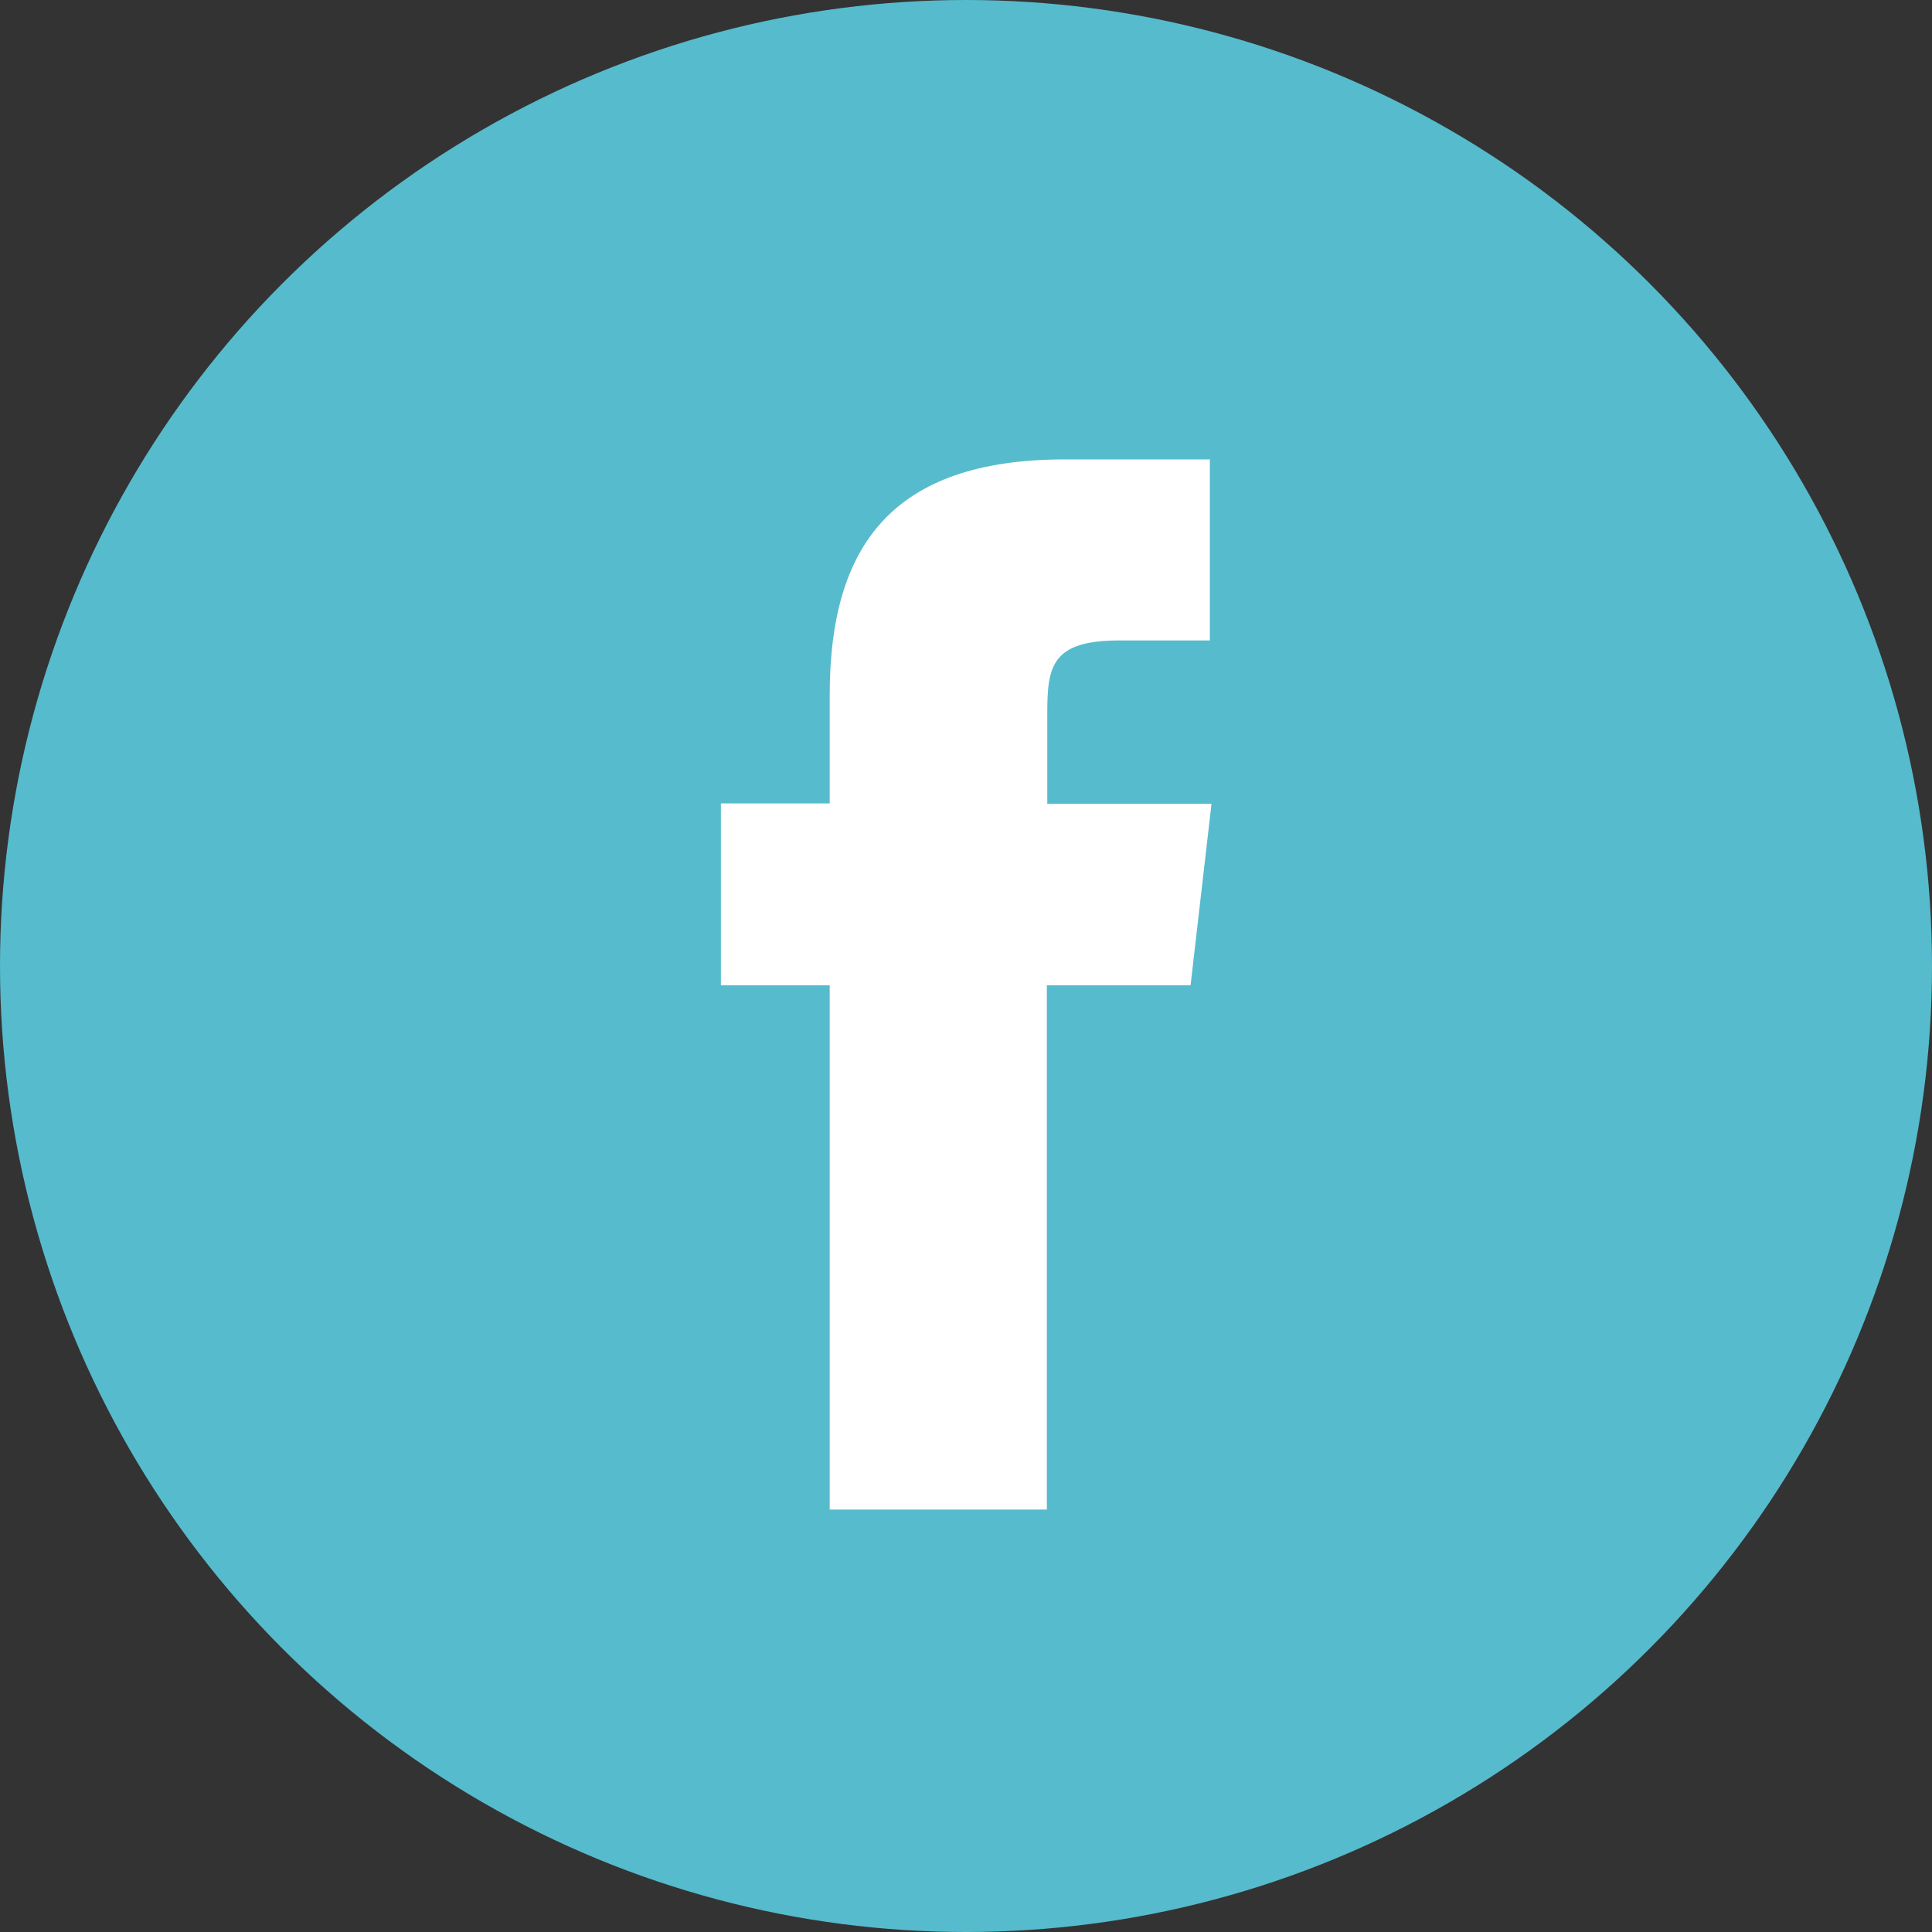
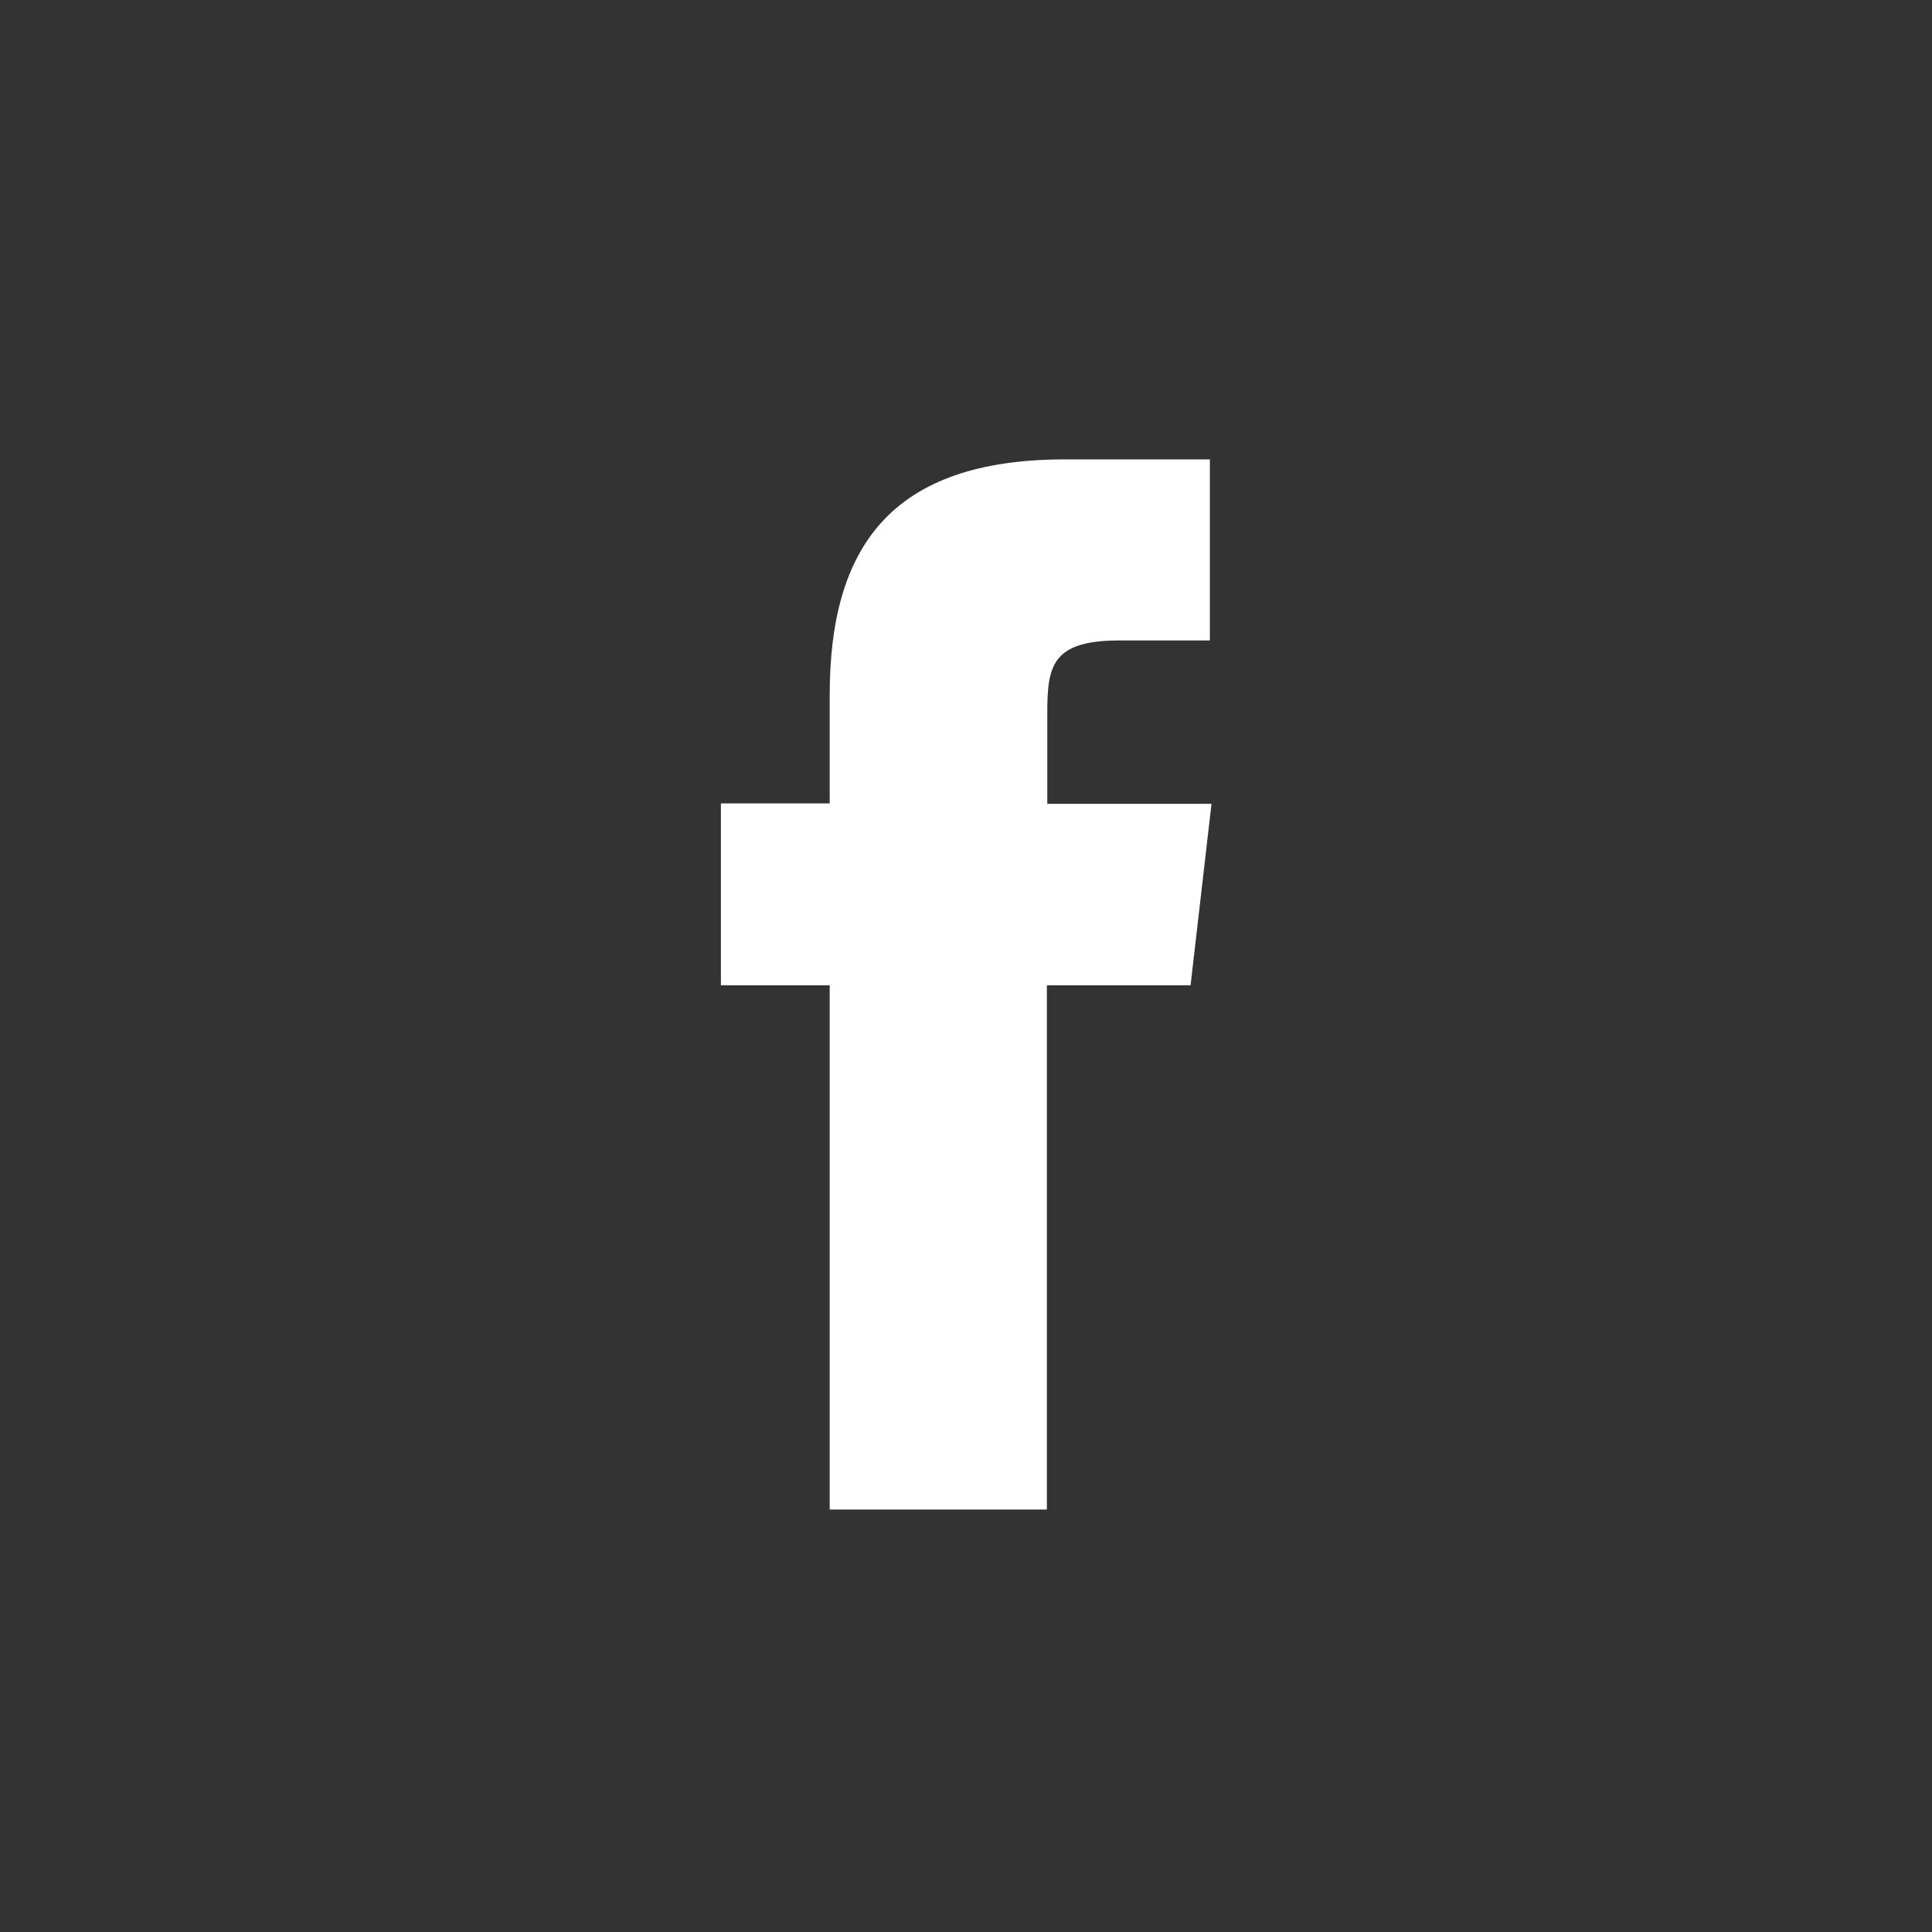
<svg xmlns="http://www.w3.org/2000/svg" viewBox="0 0 47.06 47.06">
  <rect x="0" y="0" width="47.06" height="47.06" fill="#333333" stroke="none" />
  <defs>
    <style>.cls-1{fill:#56bbcd;}.cls-2{fill:#fff;}</style>
  </defs>
  <title>Calque 2</title>
  <g id="Calque_2" data-name="Calque 2">
    <g id="Calque_1-2" data-name="Calque 1">
      <g id="Calque_2-2" data-name="Calque 2">
        <g id="Calque_1-2-2" data-name="Calque 1-2">
-           <circle class="cls-1" cx="23.53" cy="23.53" r="23.53" />
          <path class="cls-2" d="M25.5,36.77H20.21V24H17.56V19.57h2.65V16.93c0-3.6,1.49-5.74,5.73-5.74h3.53V15.6h-2.2c-1.65,0-1.76.62-1.76,1.77v2.21h4L29,24H25.5Z" />
        </g>
      </g>
    </g>
  </g>
</svg>